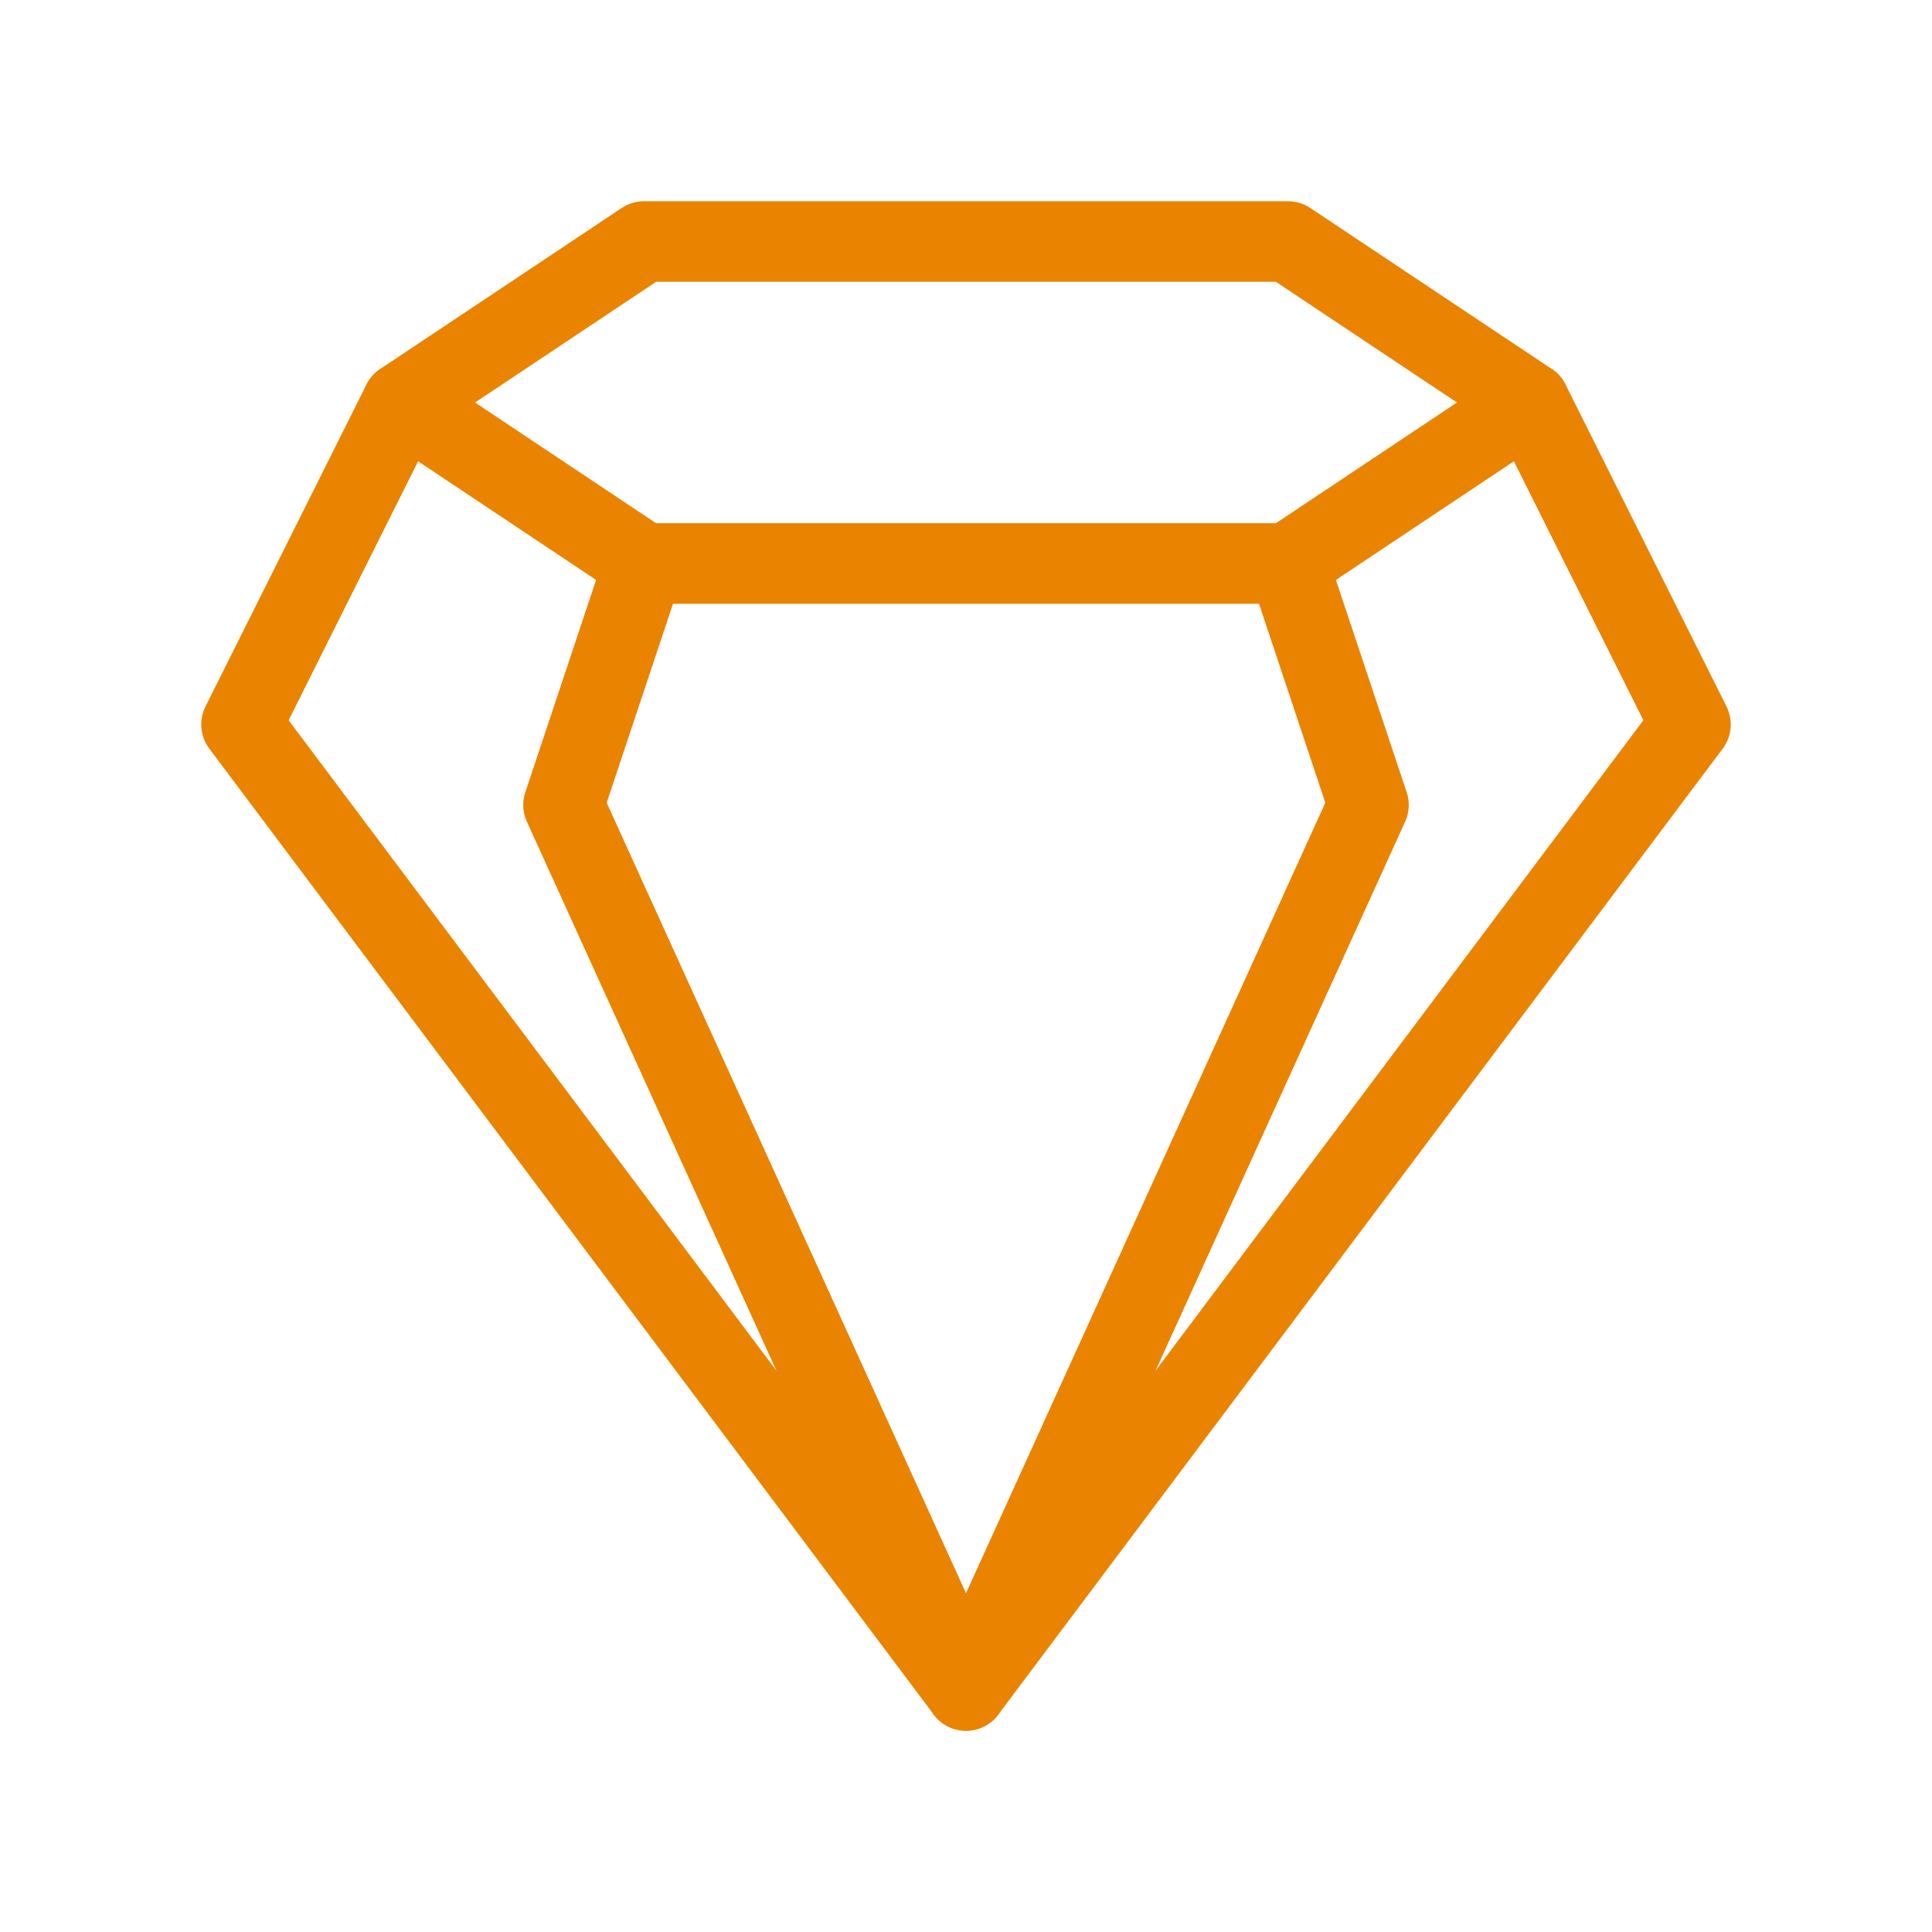
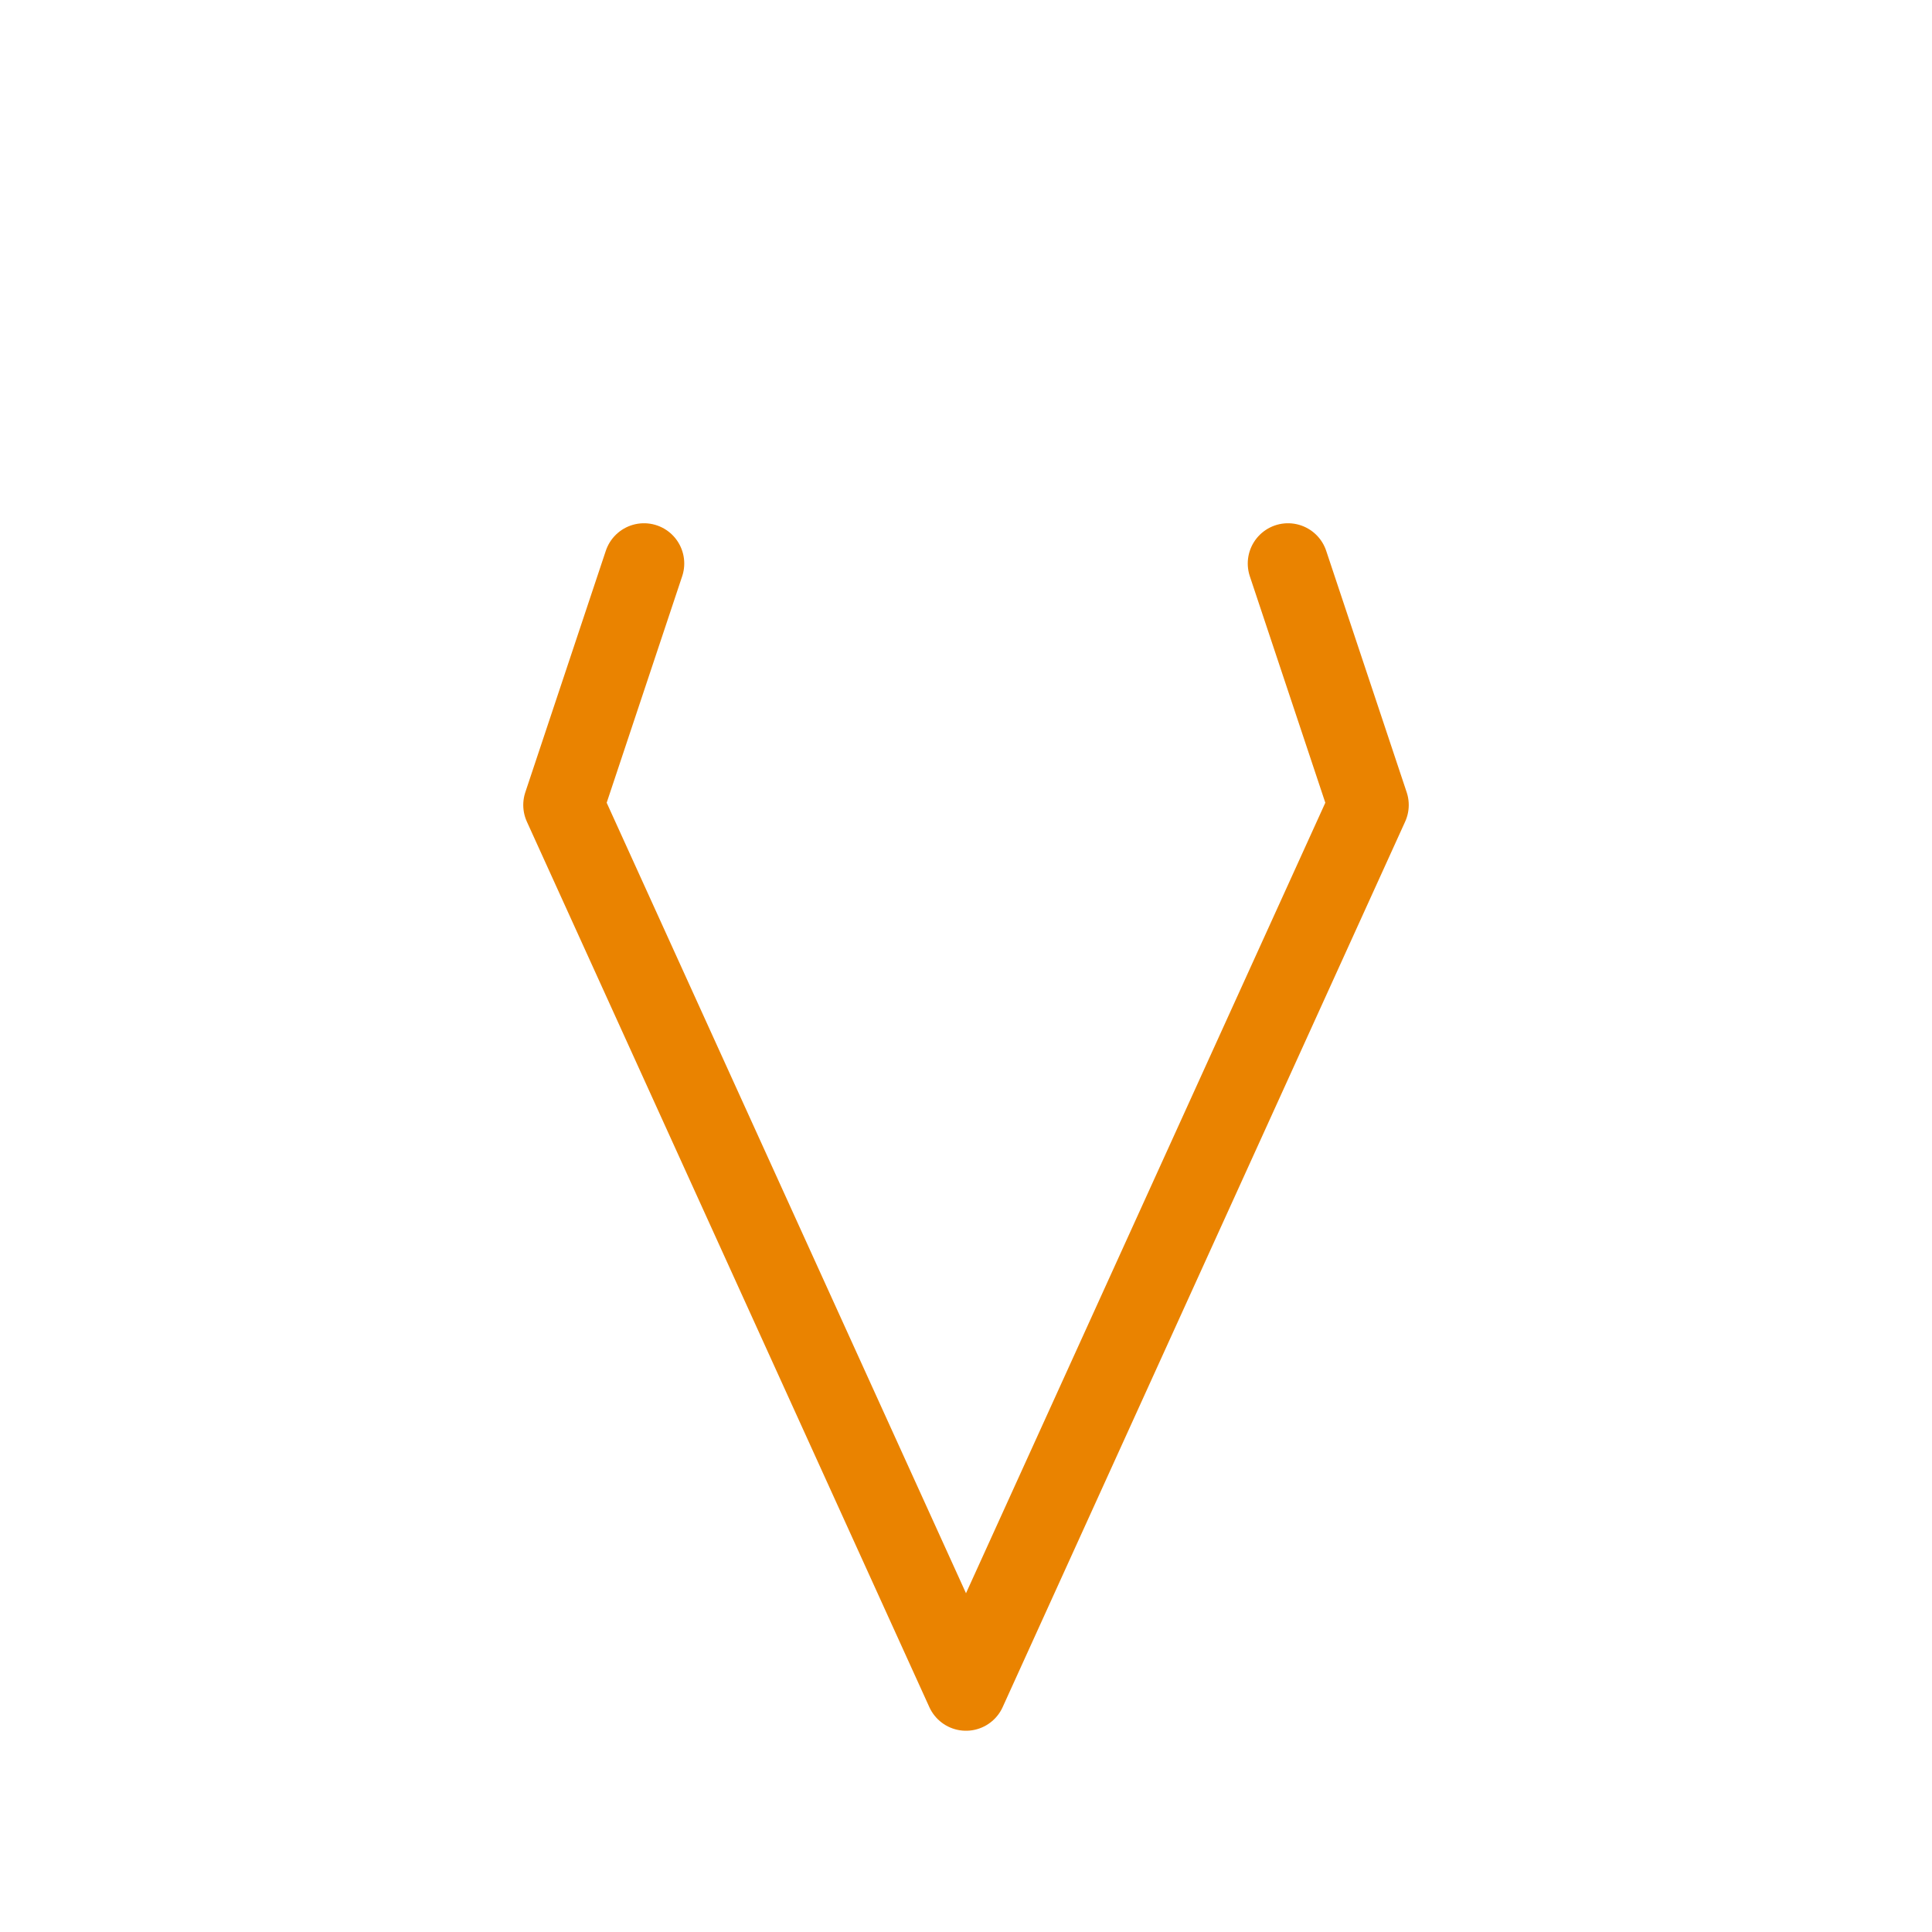
<svg xmlns="http://www.w3.org/2000/svg" width="128" height="128" viewBox="0 0 24 24" fill="none">
-   <path d="M21 9L19 5L16 3H8L5 5L3 9L12 21L21 9Z" stroke="#ea8300" stroke-linecap="round" stroke-linejoin="round" style="" />
-   <path d="M5 5L8 7H16L19 5" stroke="#ea8300" stroke-linecap="round" stroke-linejoin="round" style="" />
  <path d="M8 7L7 10L12 21L17 10L16 7" stroke="#ea8300" stroke-linecap="round" stroke-linejoin="round" style="" />
</svg>